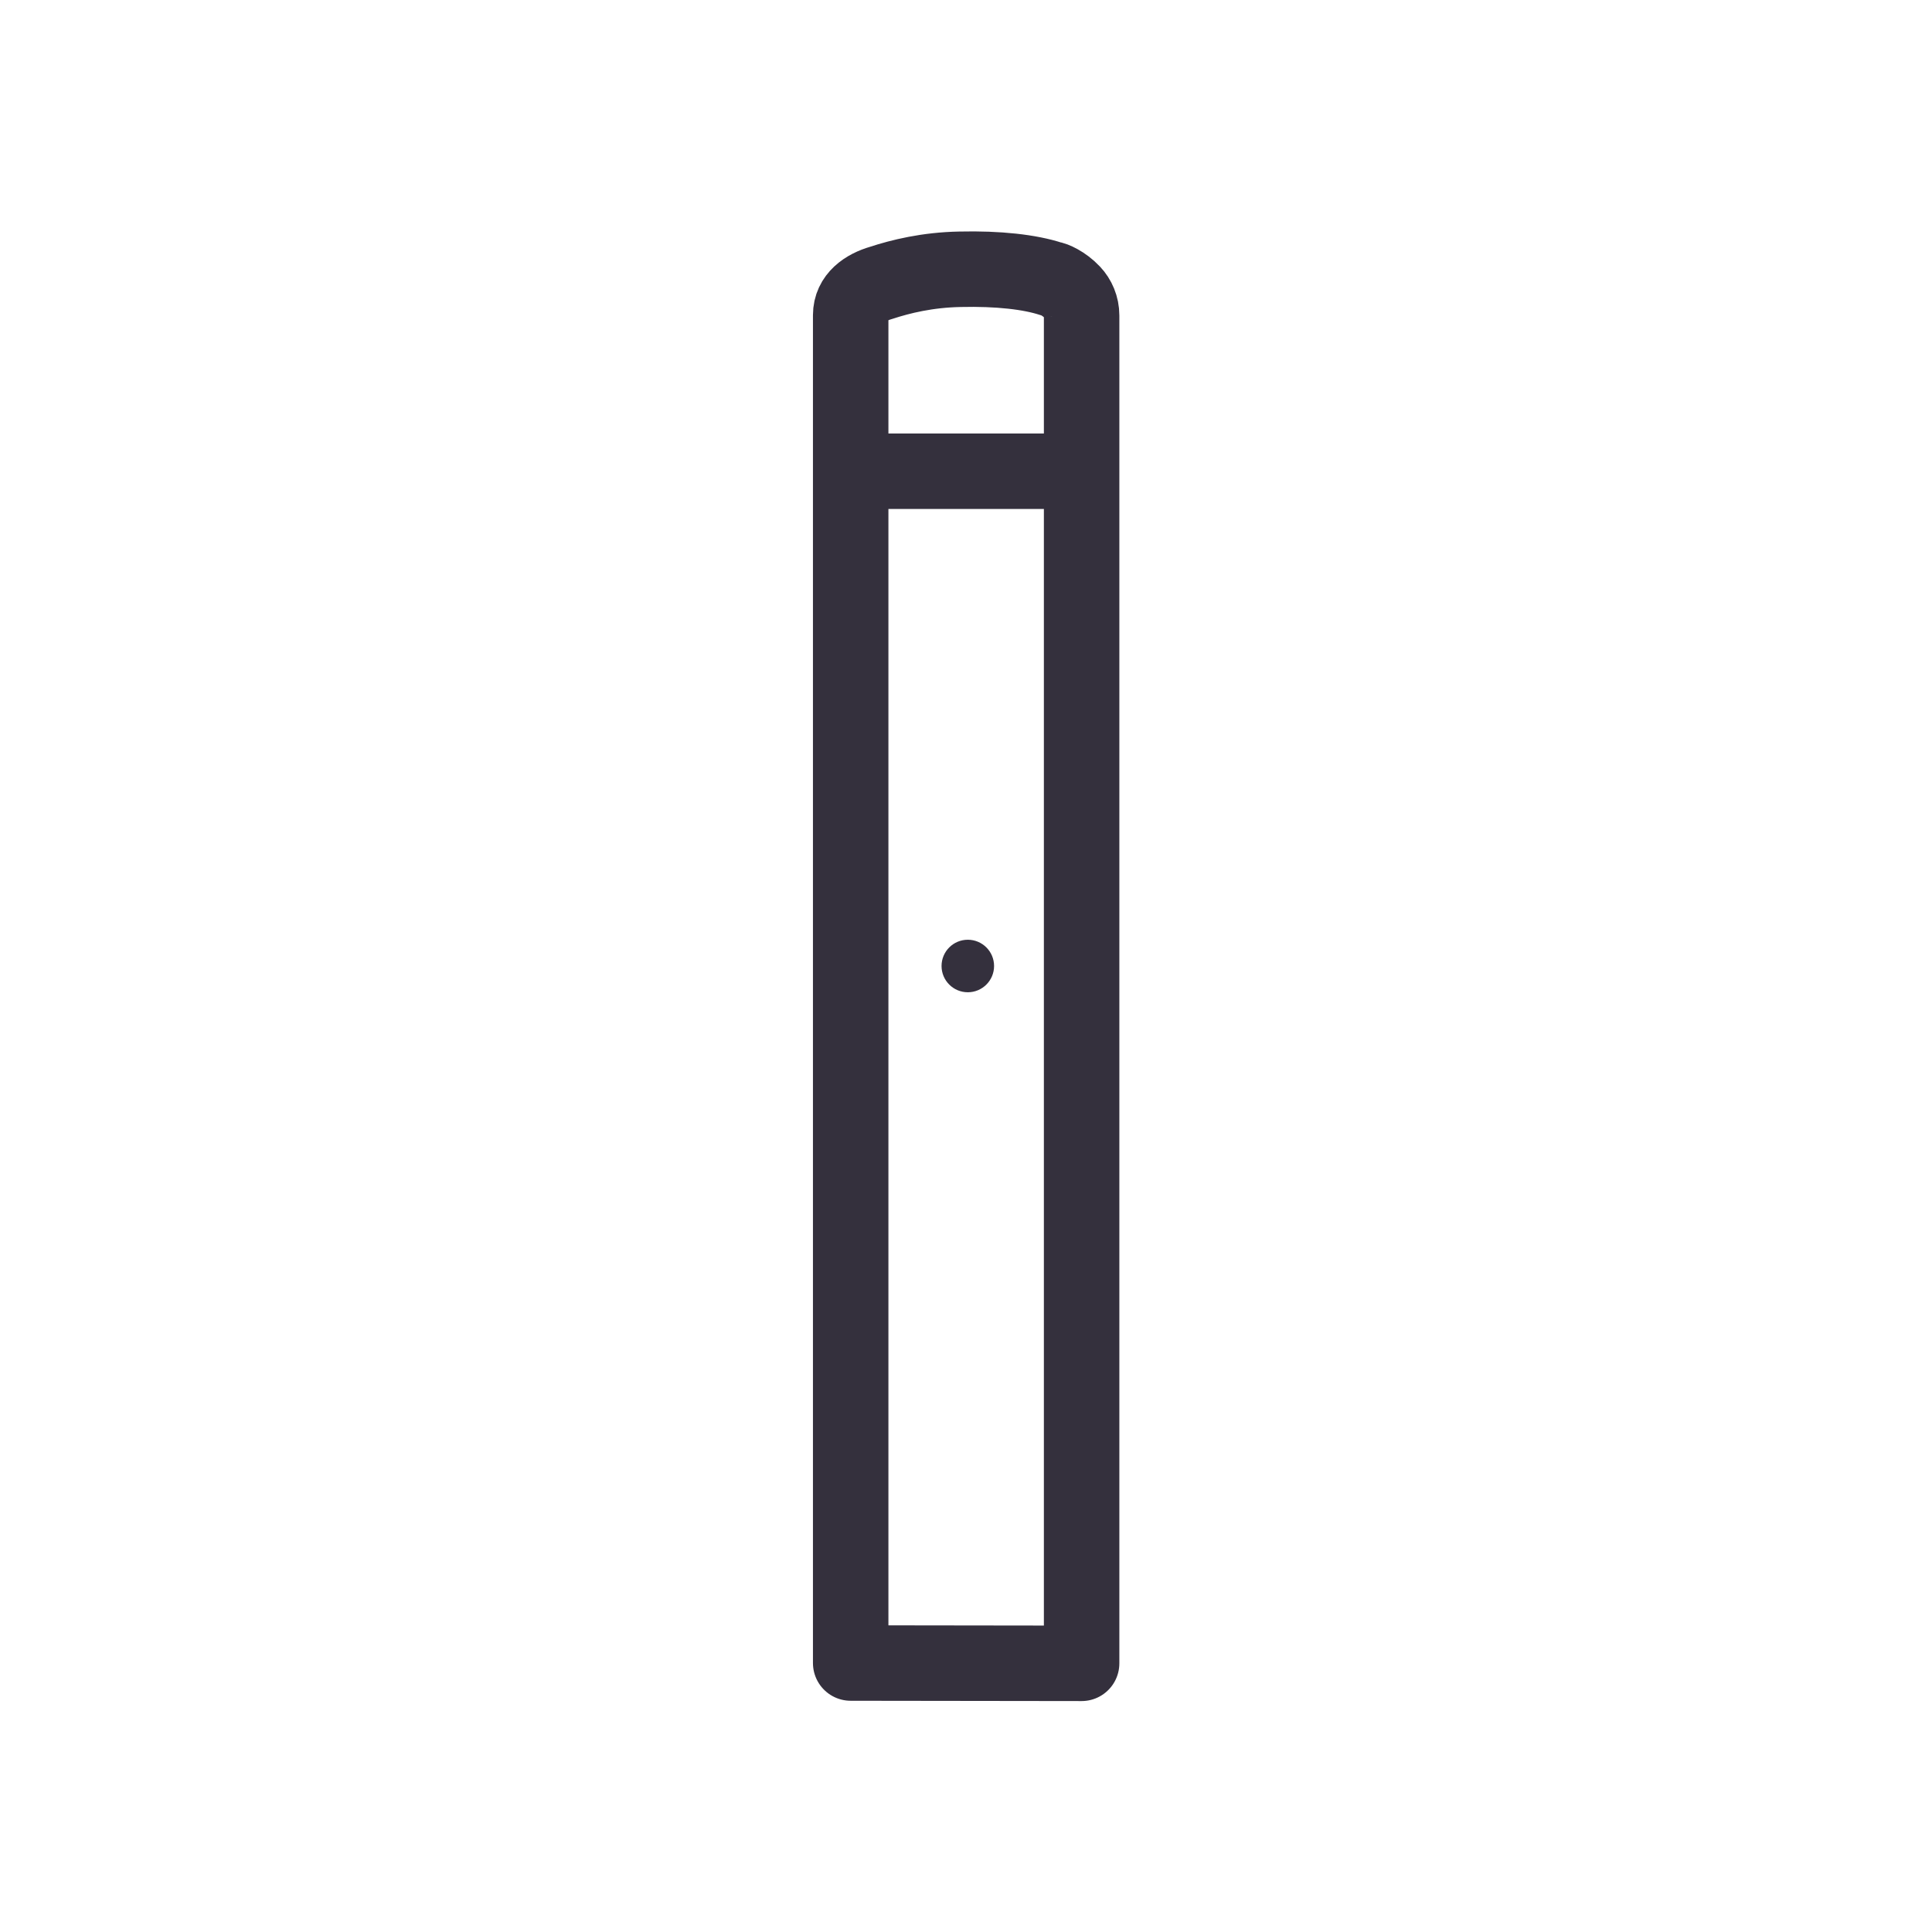
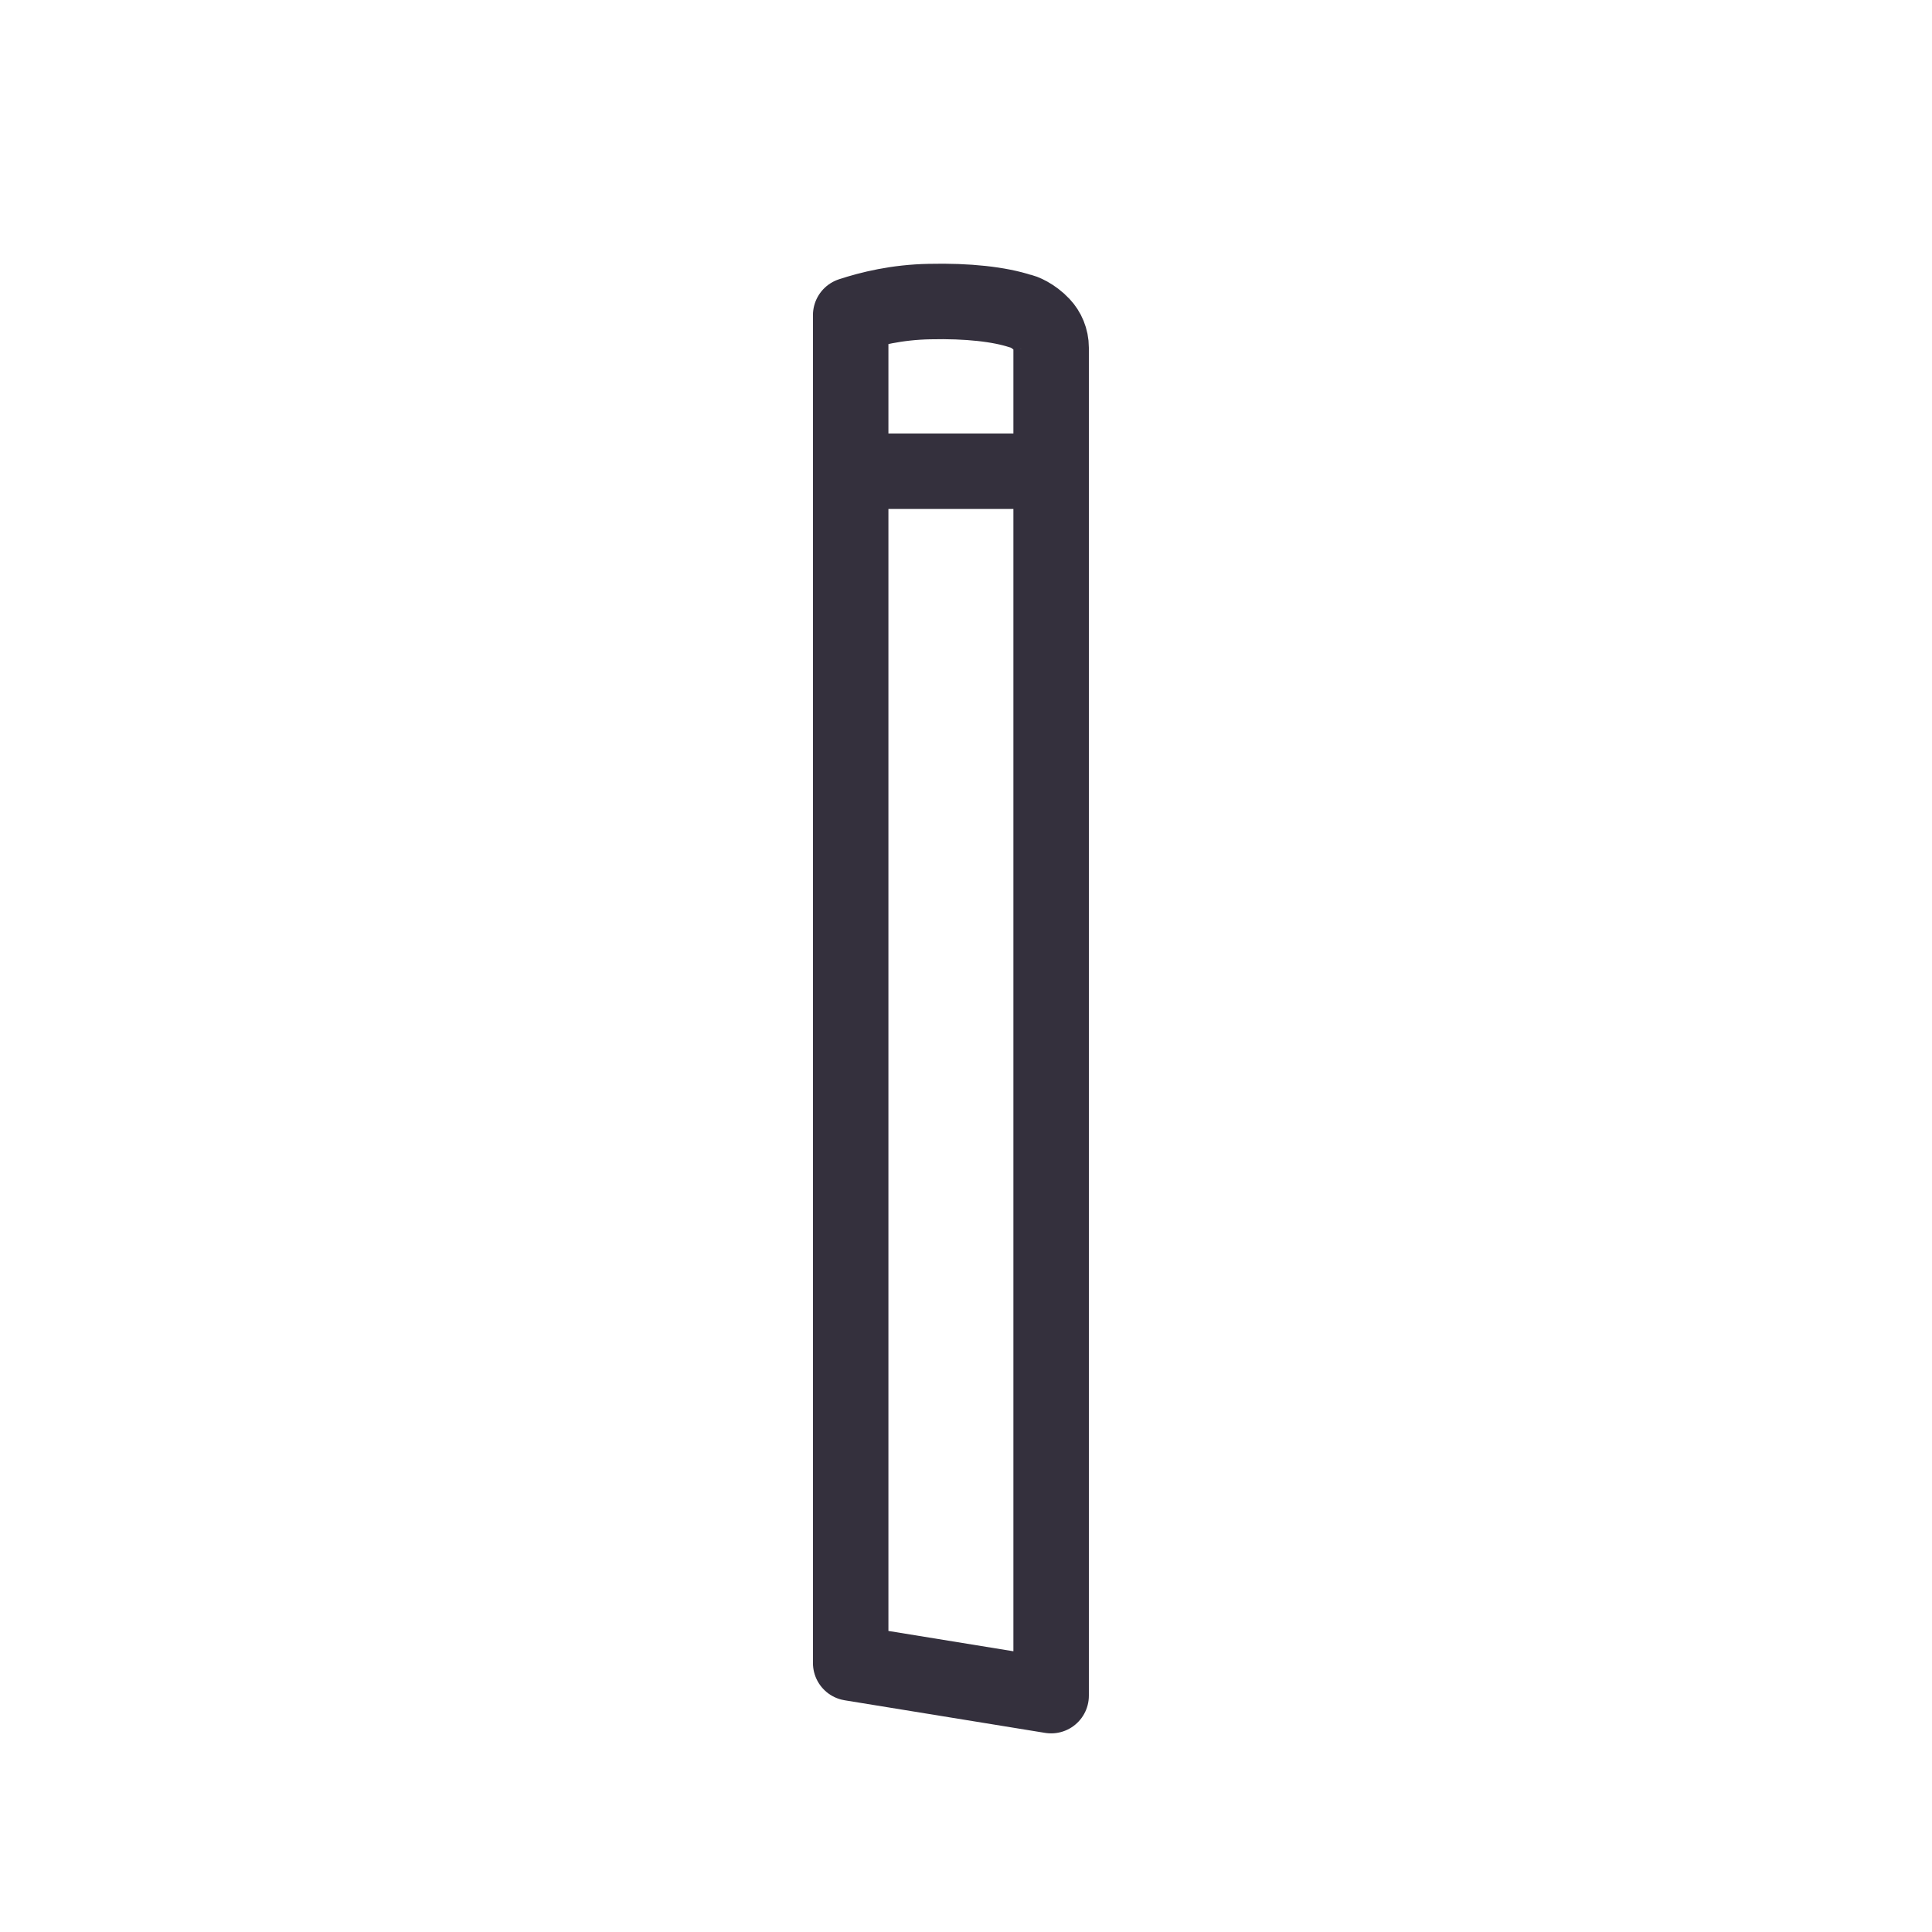
<svg xmlns="http://www.w3.org/2000/svg" version="1.1" id="Layer_2" x="0px" y="0px" viewBox="0 0 64 64" style="enable-background:new 0 0 64 64;" xml:space="preserve">
  <style type="text/css">
	.st0{fill:none;stroke:#34303D;stroke-width:2.5;stroke-linejoin:round;stroke-miterlimit:10;}
	.st1{fill:#FFFCFA;stroke:#34303D;stroke-width:2.5;stroke-miterlimit:10;}
	.st2{fill:#34303D;}
</style>
  <g>
-     <path class="st0" d="M28.18,55.09c0-0.74,0-40.66,0-40.66l0-3.99c0-0.59,0.49-0.92,1.01-1.07c0.64-0.21,1.53-0.43,2.61-0.45   c1.27-0.03,2.32,0.09,3.02,0.32c0.07,0,0.42,0.14,0.71,0.45c0.18,0.19,0.3,0.46,0.3,0.76v3.99l0,40.66L28.18,55.09z" />
+     <path class="st0" d="M28.18,55.09c0-0.74,0-40.66,0-40.66l0-3.99c0.64-0.21,1.53-0.43,2.61-0.45   c1.27-0.03,2.32,0.09,3.02,0.32c0.07,0,0.42,0.14,0.71,0.45c0.18,0.19,0.3,0.46,0.3,0.76v3.99l0,40.66L28.18,55.09z" />
    <line class="st1" x1="35.82" y1="15.61" x2="28.18" y2="15.61" />
-     <circle class="st2" cx="32.06" cy="32" r="0.87" />
  </g>
</svg>